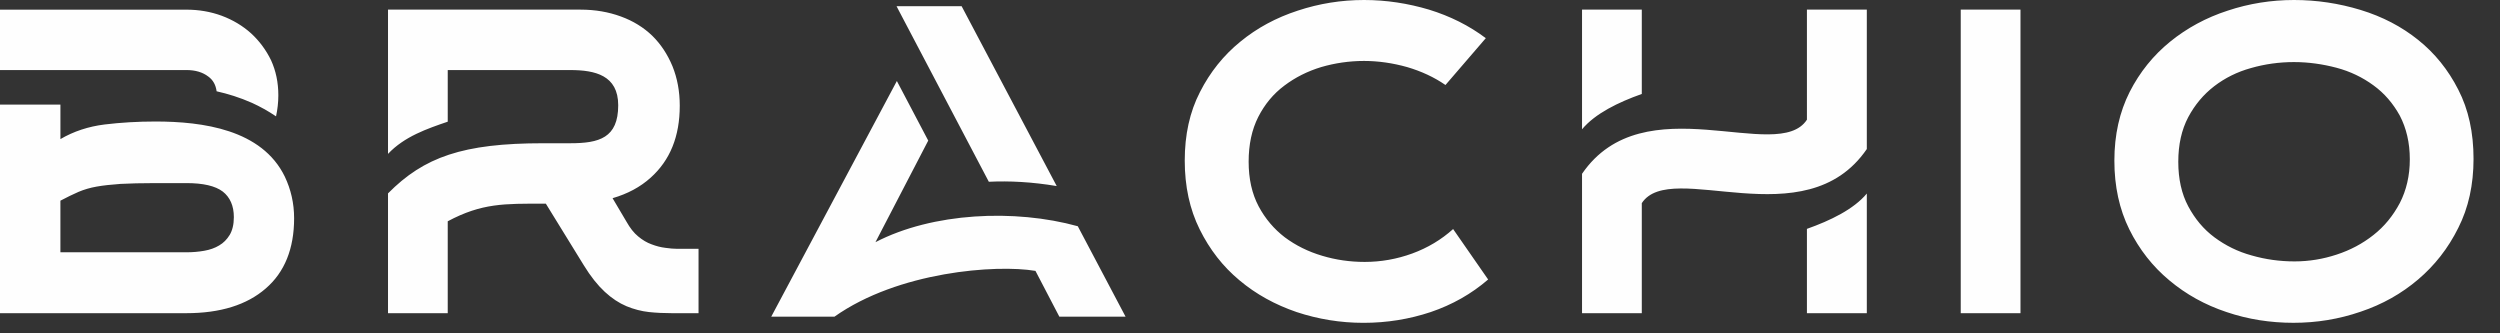
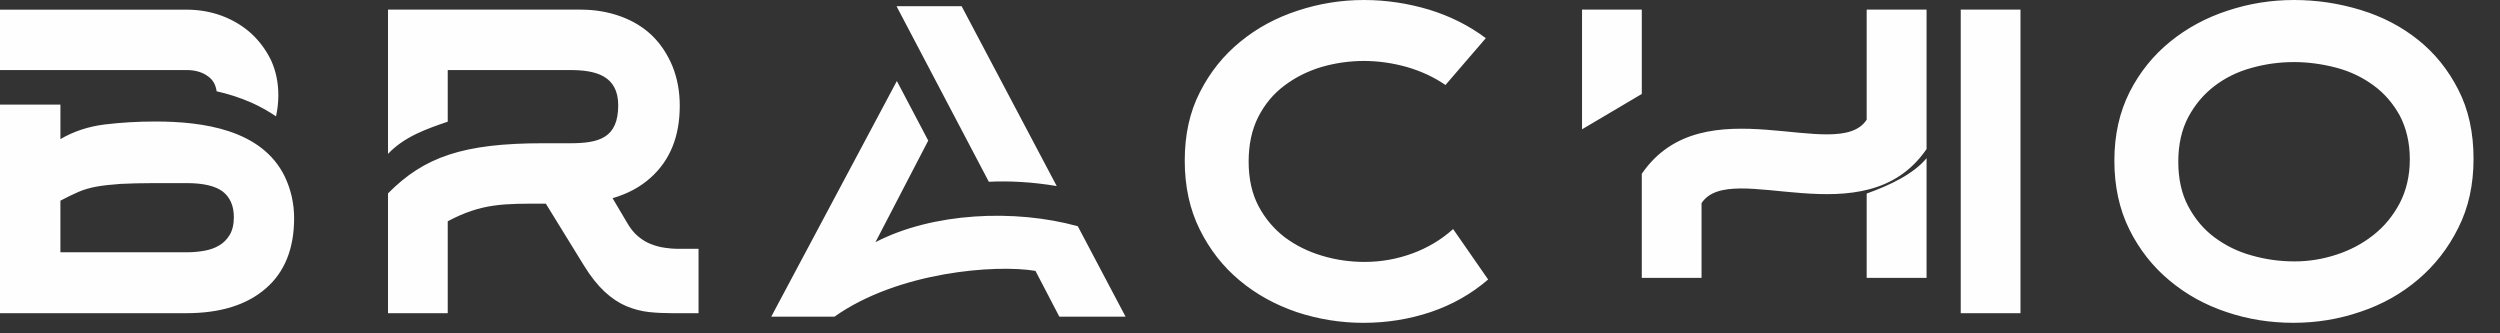
<svg xmlns="http://www.w3.org/2000/svg" width="225" height="30" viewBox="0 0 225 30">
  <rect x="0" y="0" width="225" height="30" fill="#333333" stroke="none" />
  <g fill="none" fill-rule="evenodd">
    <g fill="#FEFEFE">
      <g>
-         <path d="M88.995 16.359L80.882.929l-.193-.373h5.856l8.56 16.19c-2.21-.372-4.258-.477-6.11-.387m8.007 4.002l4.3 8.14h-5.96l-2.15-4.122c-3.54-.595-12.352.06-18.09 4.122h-5.69l11.307-21.21 2.823 5.363-4.75 9.142c5.153-2.675 12.547-3.002 18.21-1.435M5.438 22.706h11.337c.553 0 1.09-.045 1.598-.135.522-.09.972-.252 1.345-.477.39-.225.702-.538.957-.955.238-.405.372-.928.372-1.6 0-1.015-.345-1.79-1-2.3-.672-.508-1.762-.76-3.272-.76h-2.792c-1.27 0-2.316.03-3.138.072-.835.06-1.538.135-2.135.24-.598.105-1.15.268-1.645.478-.493.21-1.03.48-1.628.792v4.645zM0 6.304V.869h16.775c1.12 0 2.18.18 3.183.55 1 .375 1.882.9 2.642 1.585.747.687 1.345 1.495 1.795 2.42.43.942.655 1.987.655 3.152 0 .655-.075 1.283-.207 1.895-.706-.477-1.436-.88-2.153-1.207-1.105-.493-2.195-.823-3.195-1.048-.075-.565-.315-1.015-.748-1.327-.507-.388-1.165-.585-1.972-.585H0zm5.438 6.215c1.195-.7 2.525-1.135 3.972-1.315 1.465-.178 2.99-.268 4.572-.268 4.27 0 9.588.718 11.65 4.958.553 1.165.838 2.405.838 3.75 0 2.732-.852 4.855-2.555 6.32-1.703 1.48-4.092 2.222-7.14 2.222H0V9.414h5.438v3.105zM133.932 25.155c-1.51 1.302-3.227 2.27-5.167 2.93-1.928.642-3.945.97-6.05.97-2.078 0-4.08-.328-6.02-.97-1.928-.66-3.645-1.6-5.14-2.855-1.493-1.24-2.688-2.777-3.583-4.585-.897-1.808-1.345-3.87-1.345-6.197 0-2.318.448-4.378 1.373-6.17.912-1.793 2.122-3.3 3.632-4.528 1.508-1.24 3.24-2.165 5.165-2.792C118.74.315 120.727 0 122.76 0c2 0 3.957.302 5.855.868 1.897.584 3.6 1.432 5.107 2.567l-3.63 4.215c-1.015-.703-2.18-1.24-3.45-1.613-1.285-.36-2.585-.552-3.882-.552-1.33 0-2.615.192-3.855.552-1.225.373-2.33.926-3.315 1.67-.985.733-1.763 1.676-2.345 2.813-.583 1.148-.868 2.492-.868 4.03 0 1.555.3 2.883.898 4.017.597 1.12 1.387 2.048 2.36 2.793.985.733 2.105 1.288 3.36 1.66 1.24.372 2.51.553 3.825.553 1.462 0 2.897-.253 4.287-.76 1.388-.51 2.613-1.243 3.673-2.198l3.152 4.54zM176.466 28.187L181.843 28.187 181.843.867 176.466.867zM142.383 11.637V.867h5.378v7.59c-2.108.745-4.198 1.762-5.378 3.18m25.63 5.782v10.768h-5.39v-7.588c2.105-.747 4.213-1.762 5.39-3.18m-20.252.866v9.902h-5.378V15.642c5.558-8.113 17.625-.837 20.24-4.87V.867h5.39v12.547c-5.555 8.113-17.625.838-20.252 4.87M222.618 14.296c0 2.317-.448 4.392-1.373 6.215-.912 1.837-2.122 3.375-3.617 4.645-1.493 1.27-3.21 2.24-5.168 2.897-1.957.673-3.972 1-6.047 1-2.078 0-4.095-.312-6.023-.967-1.94-.643-3.657-1.6-5.152-2.855-1.493-1.24-2.703-2.778-3.6-4.585-.895-1.81-1.345-3.87-1.345-6.185 0-2.33.465-4.378 1.375-6.183.912-1.792 2.137-3.302 3.645-4.527 1.51-1.225 3.242-2.165 5.182-2.793 1.928-.642 3.93-.957 5.96-.957 2.048 0 4.048.3 6.005.897 1.958.598 3.675 1.493 5.168 2.69 1.495 1.193 2.705 2.688 3.617 4.48.925 1.793 1.373 3.87 1.373 6.228m-5.735.047c0-1.51-.315-2.807-.898-3.93-.61-1.105-1.387-2.015-2.375-2.732-.985-.72-2.09-1.255-3.33-1.583-1.255-.33-2.525-.51-3.825-.51-1.33 0-2.612.18-3.867.538-1.24.342-2.345.897-3.303 1.63-.97.747-1.747 1.672-2.345 2.792-.597 1.135-.895 2.463-.895 4.018 0 1.54.298 2.882.895 4.002.598 1.12 1.375 2.063 2.36 2.793.988.732 2.093 1.287 3.348 1.63 1.24.357 2.522.537 3.867.537 1.3 0 2.555-.21 3.78-.612 1.24-.405 2.33-.985 3.315-1.763.988-.775 1.765-1.732 2.375-2.882.583-1.135.898-2.45.898-3.928M48.886 12.892h2.435c2.6 0 4.318-.475 4.318-3.42 0-2.702-2.093-3.167-4.318-3.167H40.296v4.647c-1.835.627-3.898 1.328-5.375 2.898V.867h17.343c1.297 0 2.507.21 3.612.615 1.108.403 2.047.985 2.825 1.733.775.762 1.375 1.672 1.822 2.747.433 1.075.655 2.255.655 3.555 0 2.748-.864 4.898-2.612 6.468-.94.852-2.09 1.462-3.435 1.852l1.255 2.12c.313.555.657 1.002 1.045 1.317.388.325.79.566 1.21.715.433.165.835.268 1.24.316.402.057.763.09 1.09.09h1.898v5.792h-2.376c-.702 0-1.404-.03-2.092-.103-.673-.075-1.358-.252-2.015-.524-.672-.283-1.33-.715-1.958-1.298-.627-.582-1.27-1.375-1.897-2.405l-3.405-5.527h-.24c-3.465 0-5.513-.06-8.59 1.585v8.272h-5.375V17.404c3.24-3.272 6.735-4.512 13.965-4.512" transform="translate(-67 -43) translate(67 43)" />
+         <path d="M88.995 16.359L80.882.929l-.193-.373h5.856l8.56 16.19c-2.21-.372-4.258-.477-6.11-.387m8.007 4.002l4.3 8.14h-5.96l-2.15-4.122c-3.54-.595-12.352.06-18.09 4.122h-5.69l11.307-21.21 2.823 5.363-4.75 9.142c5.153-2.675 12.547-3.002 18.21-1.435M5.438 22.706h11.337c.553 0 1.09-.045 1.598-.135.522-.09.972-.252 1.345-.477.39-.225.702-.538.957-.955.238-.405.372-.928.372-1.6 0-1.015-.345-1.79-1-2.3-.672-.508-1.762-.76-3.272-.76h-2.792c-1.27 0-2.316.03-3.138.072-.835.06-1.538.135-2.135.24-.598.105-1.15.268-1.645.478-.493.21-1.03.48-1.628.792v4.645zM0 6.304V.869h16.775c1.12 0 2.18.18 3.183.55 1 .375 1.882.9 2.642 1.585.747.687 1.345 1.495 1.795 2.42.43.942.655 1.987.655 3.152 0 .655-.075 1.283-.207 1.895-.706-.477-1.436-.88-2.153-1.207-1.105-.493-2.195-.823-3.195-1.048-.075-.565-.315-1.015-.748-1.327-.507-.388-1.165-.585-1.972-.585H0zm5.438 6.215c1.195-.7 2.525-1.135 3.972-1.315 1.465-.178 2.99-.268 4.572-.268 4.27 0 9.588.718 11.65 4.958.553 1.165.838 2.405.838 3.75 0 2.732-.852 4.855-2.555 6.32-1.703 1.48-4.092 2.222-7.14 2.222H0V9.414h5.438v3.105zM133.932 25.155c-1.51 1.302-3.227 2.27-5.167 2.93-1.928.642-3.945.97-6.05.97-2.078 0-4.08-.328-6.02-.97-1.928-.66-3.645-1.6-5.14-2.855-1.493-1.24-2.688-2.777-3.583-4.585-.897-1.808-1.345-3.87-1.345-6.197 0-2.318.448-4.378 1.373-6.17.912-1.793 2.122-3.3 3.632-4.528 1.508-1.24 3.24-2.165 5.165-2.792C118.74.315 120.727 0 122.76 0c2 0 3.957.302 5.855.868 1.897.584 3.6 1.432 5.107 2.567l-3.63 4.215c-1.015-.703-2.18-1.24-3.45-1.613-1.285-.36-2.585-.552-3.882-.552-1.33 0-2.615.192-3.855.552-1.225.373-2.33.926-3.315 1.67-.985.733-1.763 1.676-2.345 2.813-.583 1.148-.868 2.492-.868 4.03 0 1.555.3 2.883.898 4.017.597 1.12 1.387 2.048 2.36 2.793.985.733 2.105 1.288 3.36 1.66 1.24.372 2.51.553 3.825.553 1.462 0 2.897-.253 4.287-.76 1.388-.51 2.613-1.243 3.673-2.198l3.152 4.54zM176.466 28.187L181.843 28.187 181.843.867 176.466.867zM142.383 11.637V.867h5.378v7.59m25.63 5.782v10.768h-5.39v-7.588c2.105-.747 4.213-1.762 5.39-3.18m-20.252.866v9.902h-5.378V15.642c5.558-8.113 17.625-.837 20.24-4.87V.867h5.39v12.547c-5.555 8.113-17.625.838-20.252 4.87M222.618 14.296c0 2.317-.448 4.392-1.373 6.215-.912 1.837-2.122 3.375-3.617 4.645-1.493 1.27-3.21 2.24-5.168 2.897-1.957.673-3.972 1-6.047 1-2.078 0-4.095-.312-6.023-.967-1.94-.643-3.657-1.6-5.152-2.855-1.493-1.24-2.703-2.778-3.6-4.585-.895-1.81-1.345-3.87-1.345-6.185 0-2.33.465-4.378 1.375-6.183.912-1.792 2.137-3.302 3.645-4.527 1.51-1.225 3.242-2.165 5.182-2.793 1.928-.642 3.93-.957 5.96-.957 2.048 0 4.048.3 6.005.897 1.958.598 3.675 1.493 5.168 2.69 1.495 1.193 2.705 2.688 3.617 4.48.925 1.793 1.373 3.87 1.373 6.228m-5.735.047c0-1.51-.315-2.807-.898-3.93-.61-1.105-1.387-2.015-2.375-2.732-.985-.72-2.09-1.255-3.33-1.583-1.255-.33-2.525-.51-3.825-.51-1.33 0-2.612.18-3.867.538-1.24.342-2.345.897-3.303 1.63-.97.747-1.747 1.672-2.345 2.792-.597 1.135-.895 2.463-.895 4.018 0 1.54.298 2.882.895 4.002.598 1.12 1.375 2.063 2.36 2.793.988.732 2.093 1.287 3.348 1.63 1.24.357 2.522.537 3.867.537 1.3 0 2.555-.21 3.78-.612 1.24-.405 2.33-.985 3.315-1.763.988-.775 1.765-1.732 2.375-2.882.583-1.135.898-2.45.898-3.928M48.886 12.892h2.435c2.6 0 4.318-.475 4.318-3.42 0-2.702-2.093-3.167-4.318-3.167H40.296v4.647c-1.835.627-3.898 1.328-5.375 2.898V.867h17.343c1.297 0 2.507.21 3.612.615 1.108.403 2.047.985 2.825 1.733.775.762 1.375 1.672 1.822 2.747.433 1.075.655 2.255.655 3.555 0 2.748-.864 4.898-2.612 6.468-.94.852-2.09 1.462-3.435 1.852l1.255 2.12c.313.555.657 1.002 1.045 1.317.388.325.79.566 1.21.715.433.165.835.268 1.24.316.402.057.763.09 1.09.09h1.898v5.792h-2.376c-.702 0-1.404-.03-2.092-.103-.673-.075-1.358-.252-2.015-.524-.672-.283-1.33-.715-1.958-1.298-.627-.582-1.27-1.375-1.897-2.405l-3.405-5.527h-.24c-3.465 0-5.513-.06-8.59 1.585v8.272h-5.375V17.404c3.24-3.272 6.735-4.512 13.965-4.512" transform="translate(-67 -43) translate(67 43)" />
      </g>
    </g>
  </g>
</svg>